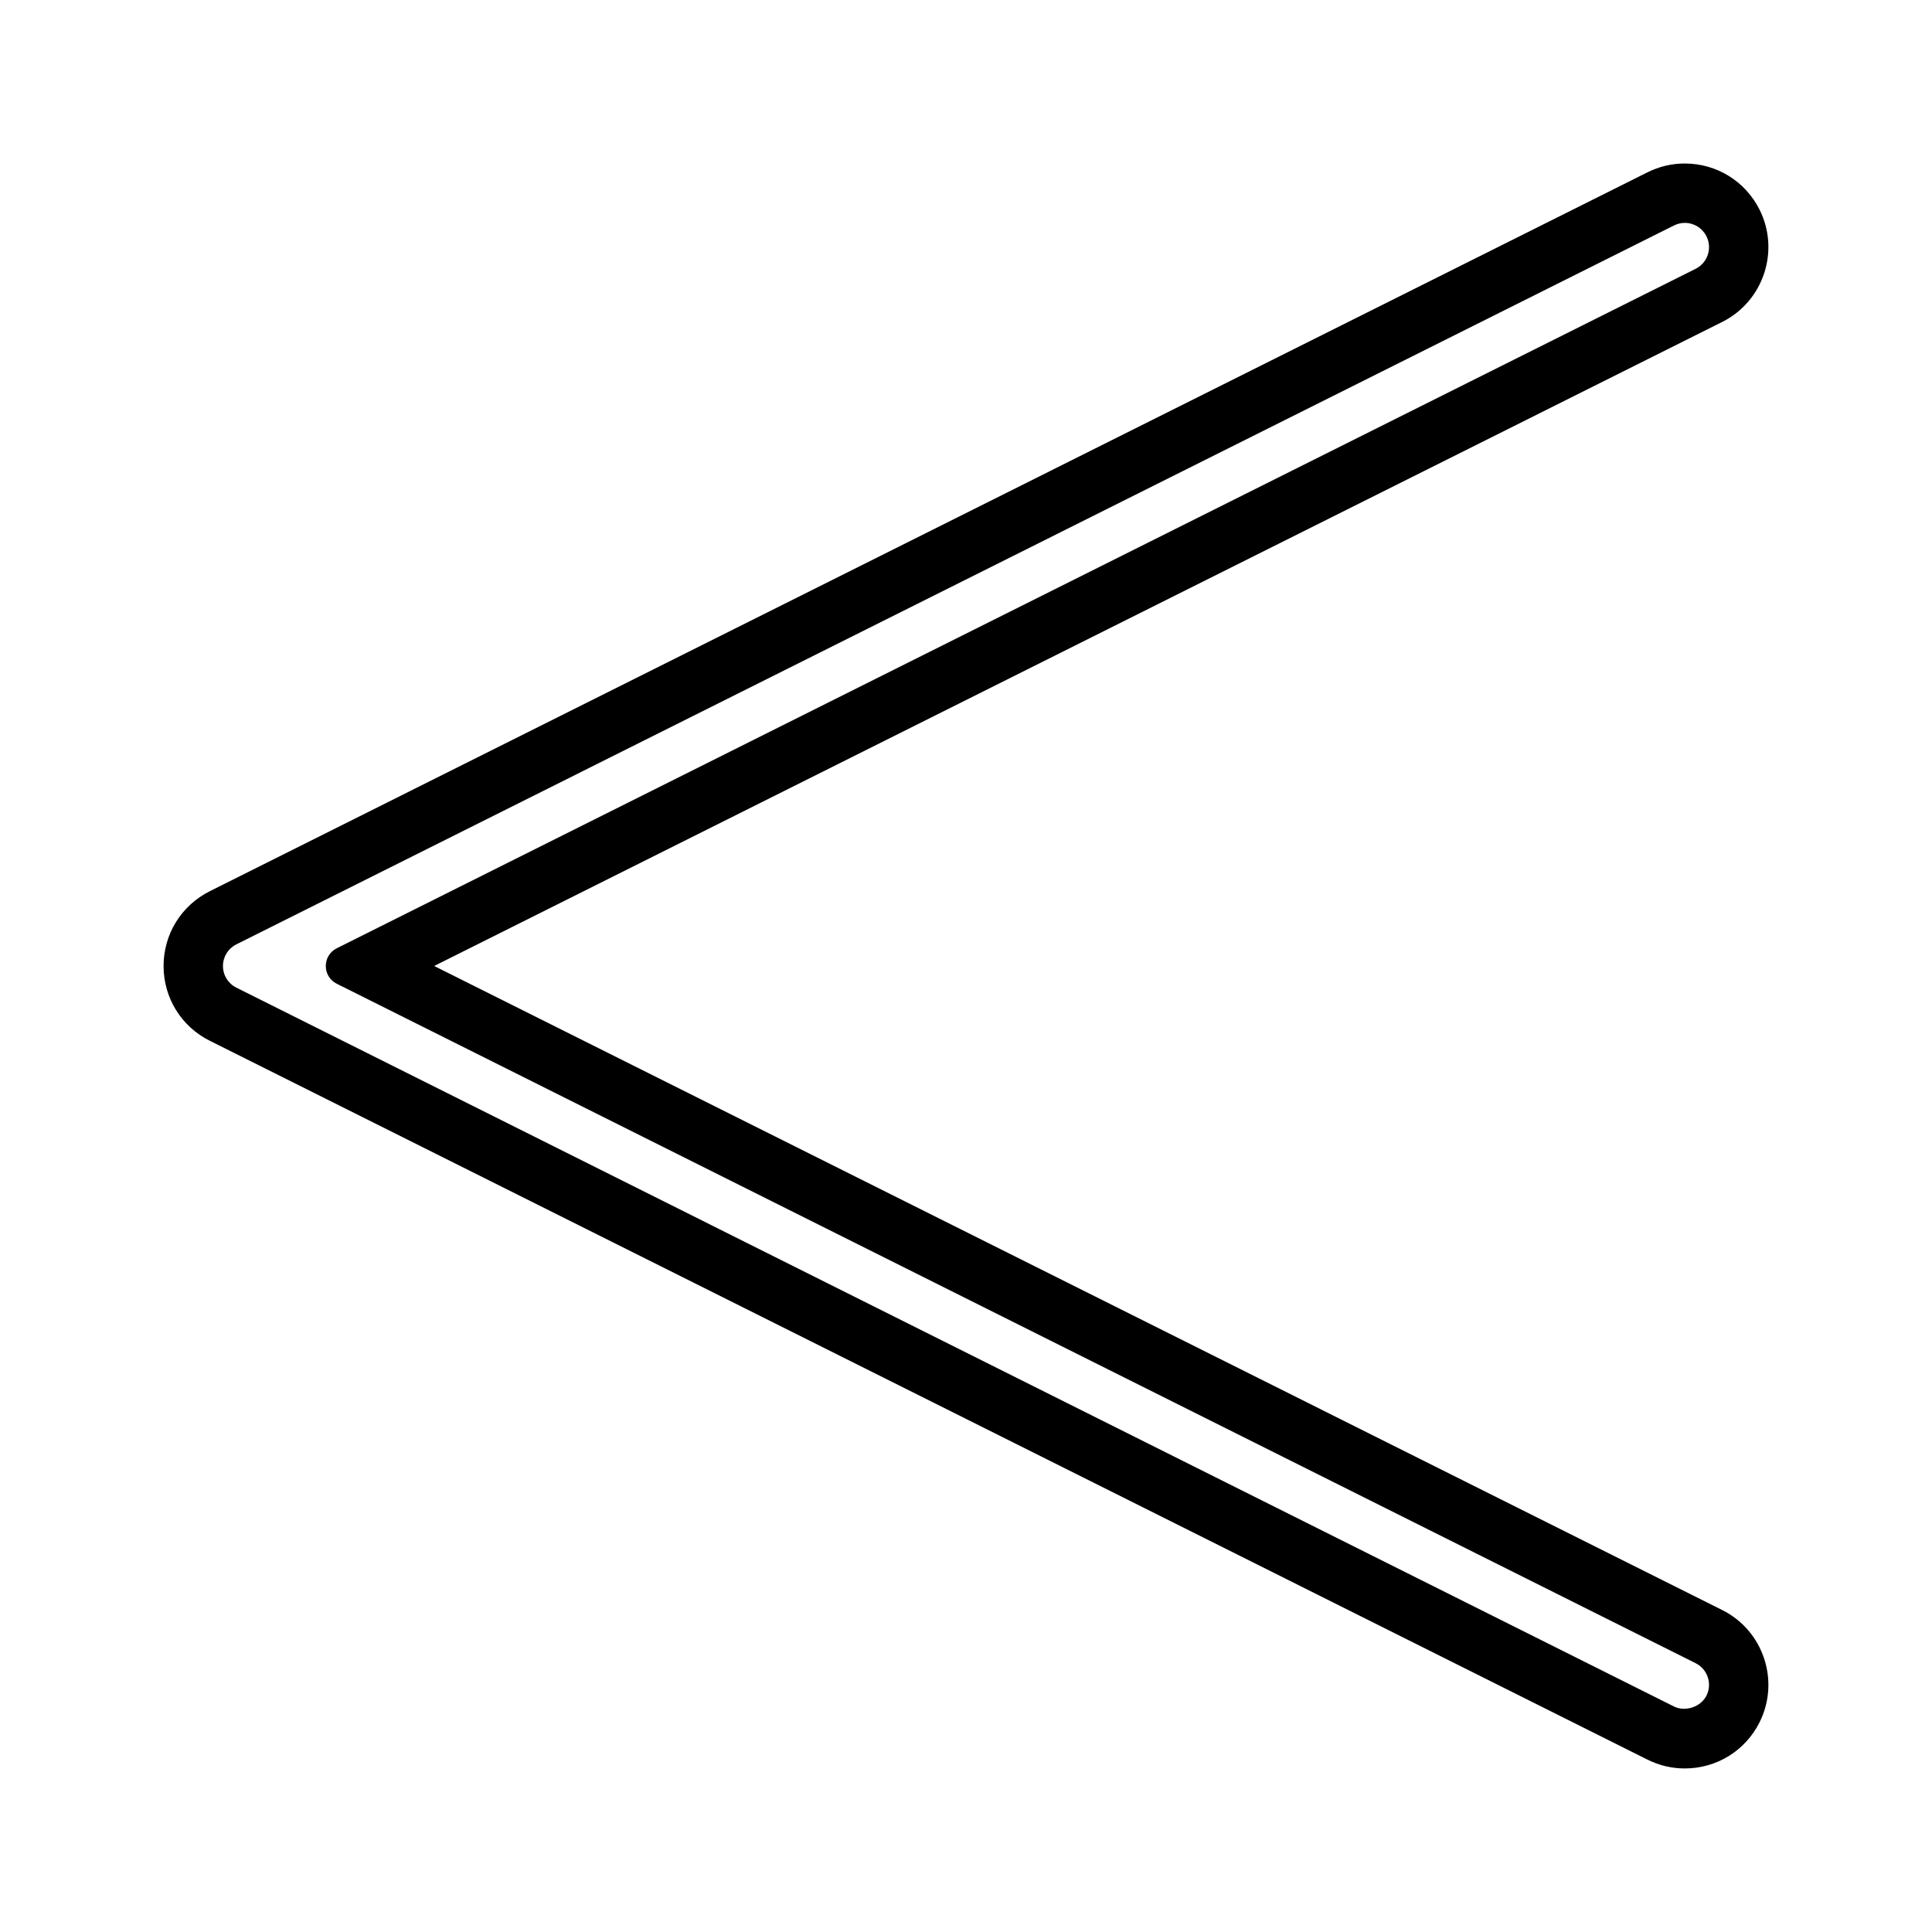
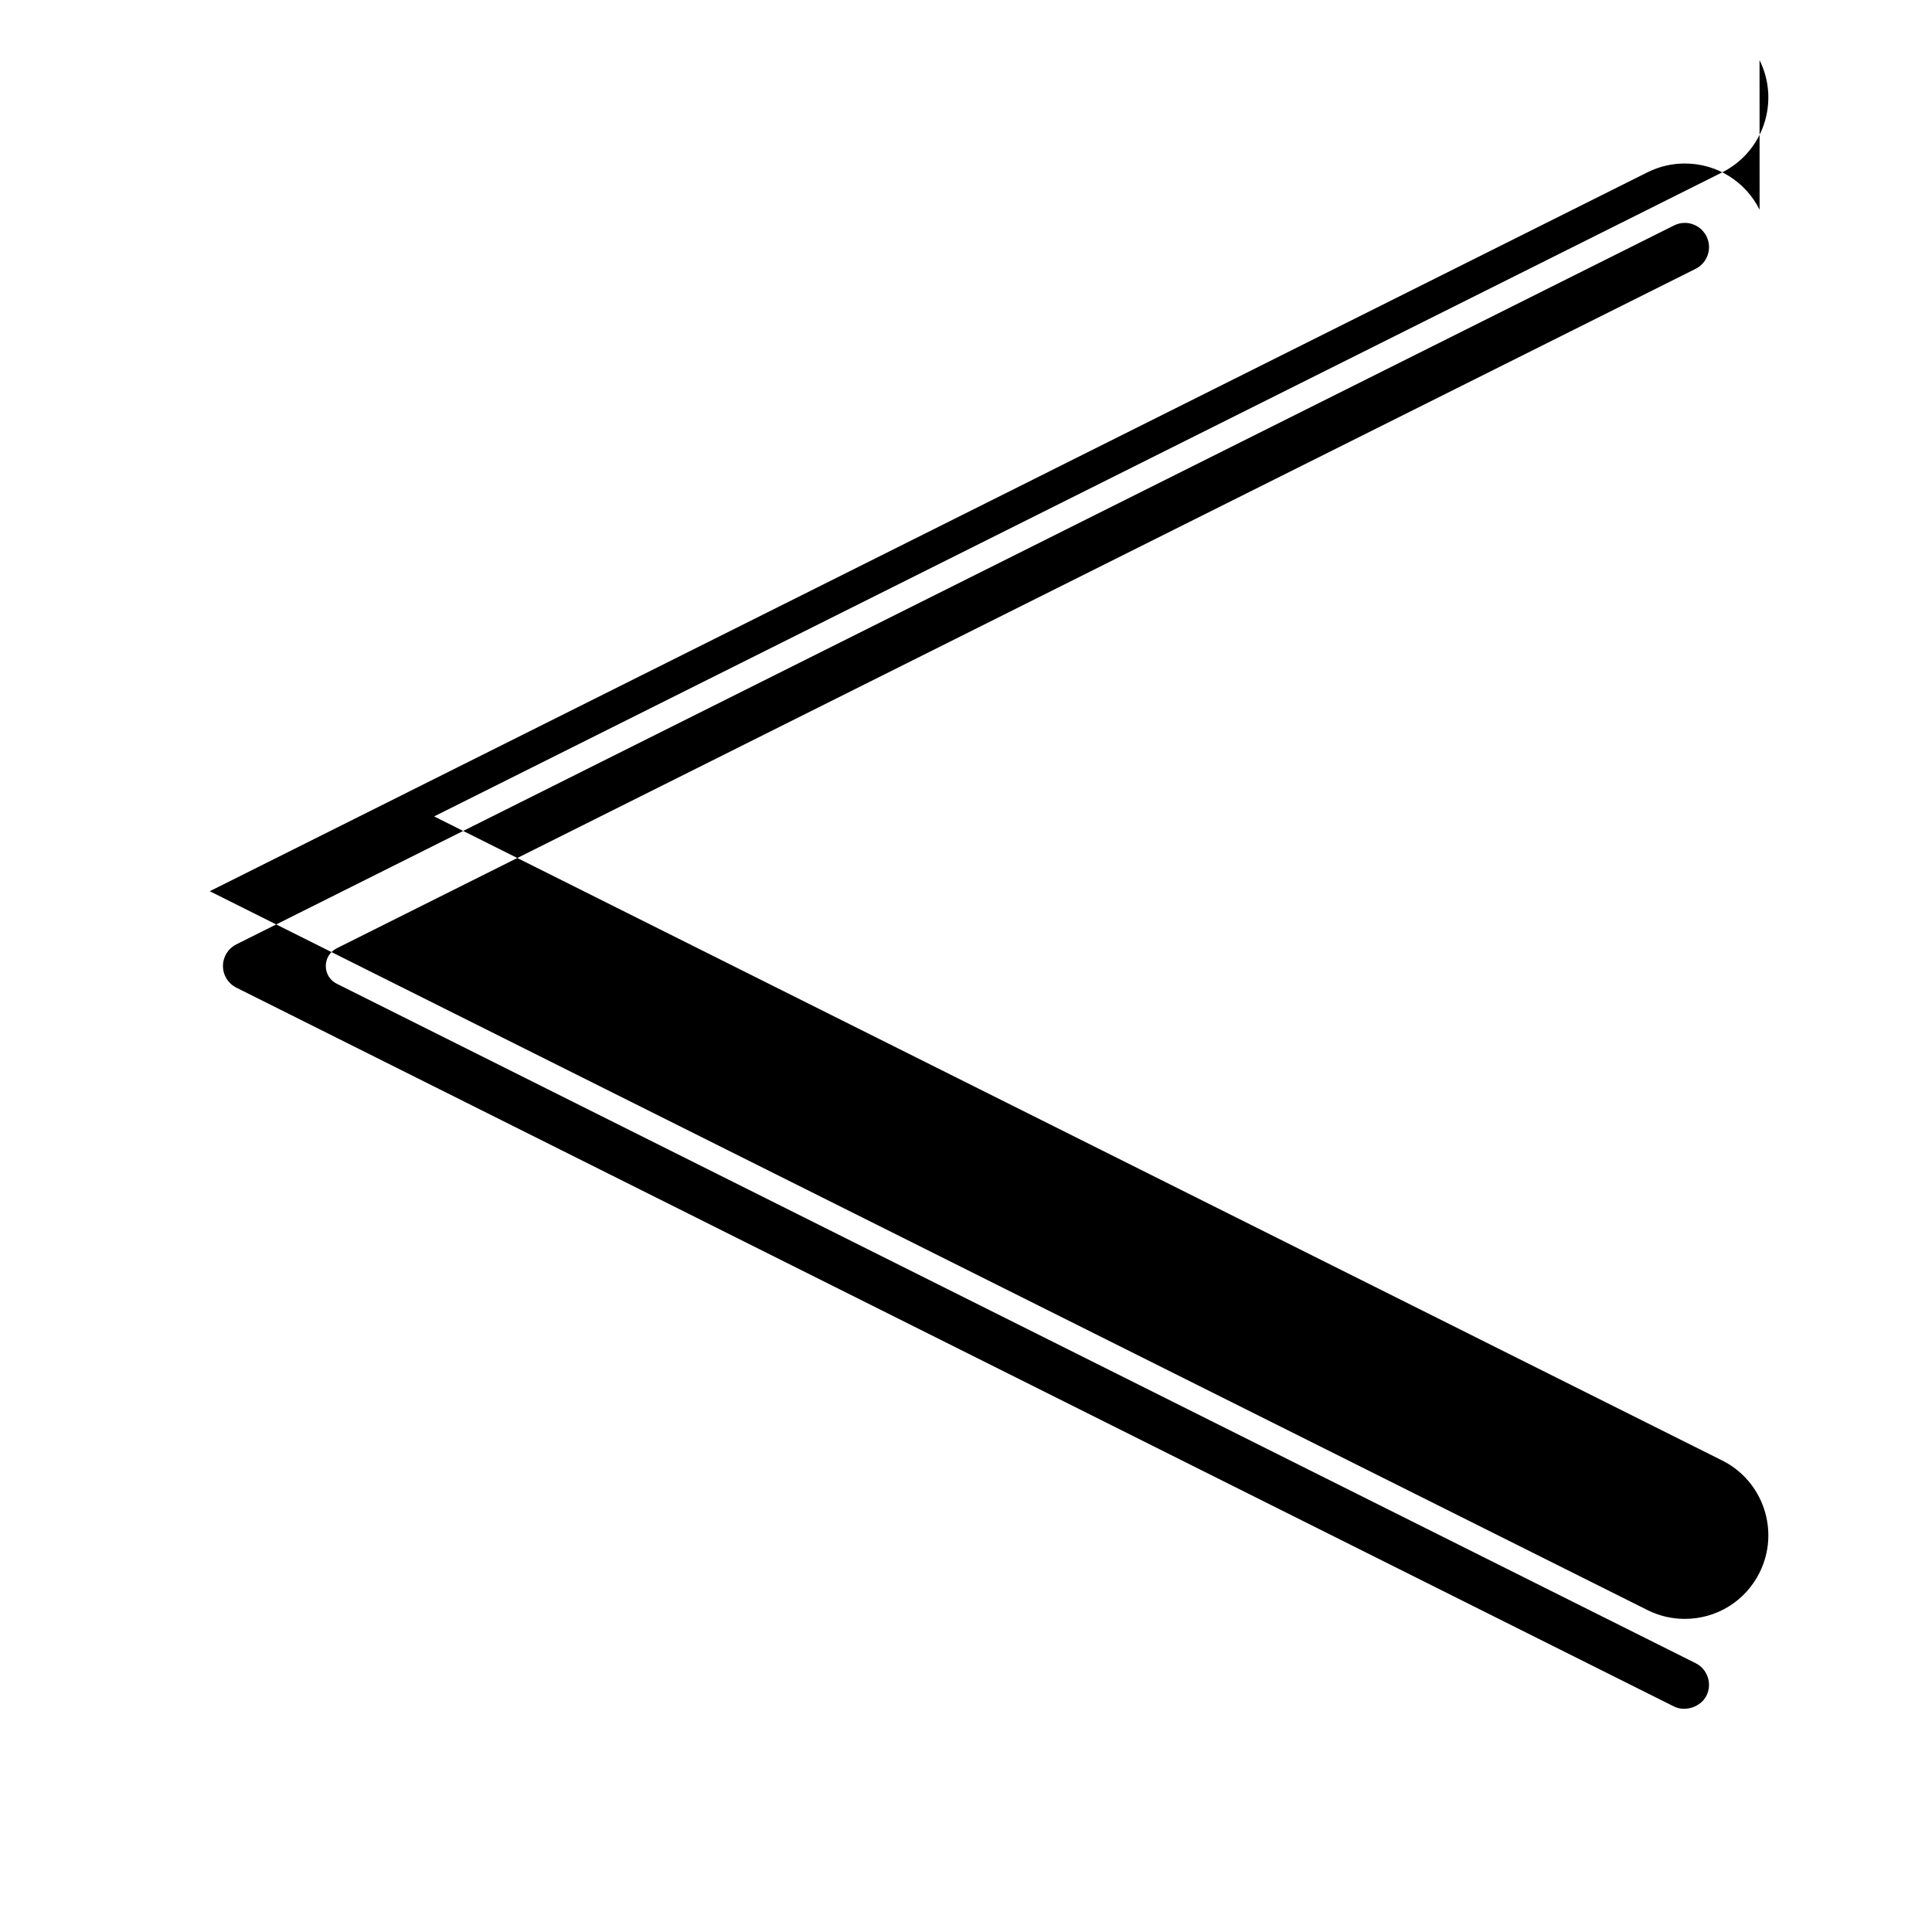
<svg xmlns="http://www.w3.org/2000/svg" fill="#000000" width="800px" height="800px" version="1.1" viewBox="144 144 512 512">
-   <path d="m610.31 199.58c-3.777-7.551-11.371-12.25-19.828-12.25-3.441 0-6.773 0.789-9.902 2.34l-380.99 190.51c-7.551 3.793-12.242 11.387-12.242 19.82 0 8.445 4.695 16.043 12.254 19.816l380.99 190.5c3.117 1.555 6.445 2.34 9.891 2.34 8.453 0 16.055-4.695 19.828-12.254 5.457-10.938 1.012-24.273-9.91-29.727l-341.34-170.68 341.35-170.68c10.918-5.477 15.355-18.816 9.898-29.742zm-16.945 15.656-360.13 180.07c-1.789 0.898-2.898 2.699-2.898 4.695 0 2 1.105 3.801 2.902 4.695l360.13 180.07c3.16 1.578 4.441 5.438 2.859 8.605-1.484 2.965-5.594 4.367-8.605 2.867l-380.98-190.5c-2.188-1.098-3.555-3.289-3.555-5.734 0-2.445 1.359-4.644 3.555-5.742l380.98-190.51c0.902-0.453 1.867-0.684 2.859-0.684 2.449 0 4.648 1.359 5.746 3.547 1.586 3.168 0.305 7.031-2.859 8.617z" />
+   <path d="m610.31 199.58c-3.777-7.551-11.371-12.25-19.828-12.25-3.441 0-6.773 0.789-9.902 2.34l-380.99 190.51l380.99 190.5c3.117 1.555 6.445 2.34 9.891 2.34 8.453 0 16.055-4.695 19.828-12.254 5.457-10.938 1.012-24.273-9.91-29.727l-341.34-170.68 341.35-170.68c10.918-5.477 15.355-18.816 9.898-29.742zm-16.945 15.656-360.13 180.07c-1.789 0.898-2.898 2.699-2.898 4.695 0 2 1.105 3.801 2.902 4.695l360.13 180.07c3.16 1.578 4.441 5.438 2.859 8.605-1.484 2.965-5.594 4.367-8.605 2.867l-380.98-190.5c-2.188-1.098-3.555-3.289-3.555-5.734 0-2.445 1.359-4.644 3.555-5.742l380.98-190.51c0.902-0.453 1.867-0.684 2.859-0.684 2.449 0 4.648 1.359 5.746 3.547 1.586 3.168 0.305 7.031-2.859 8.617z" />
</svg>